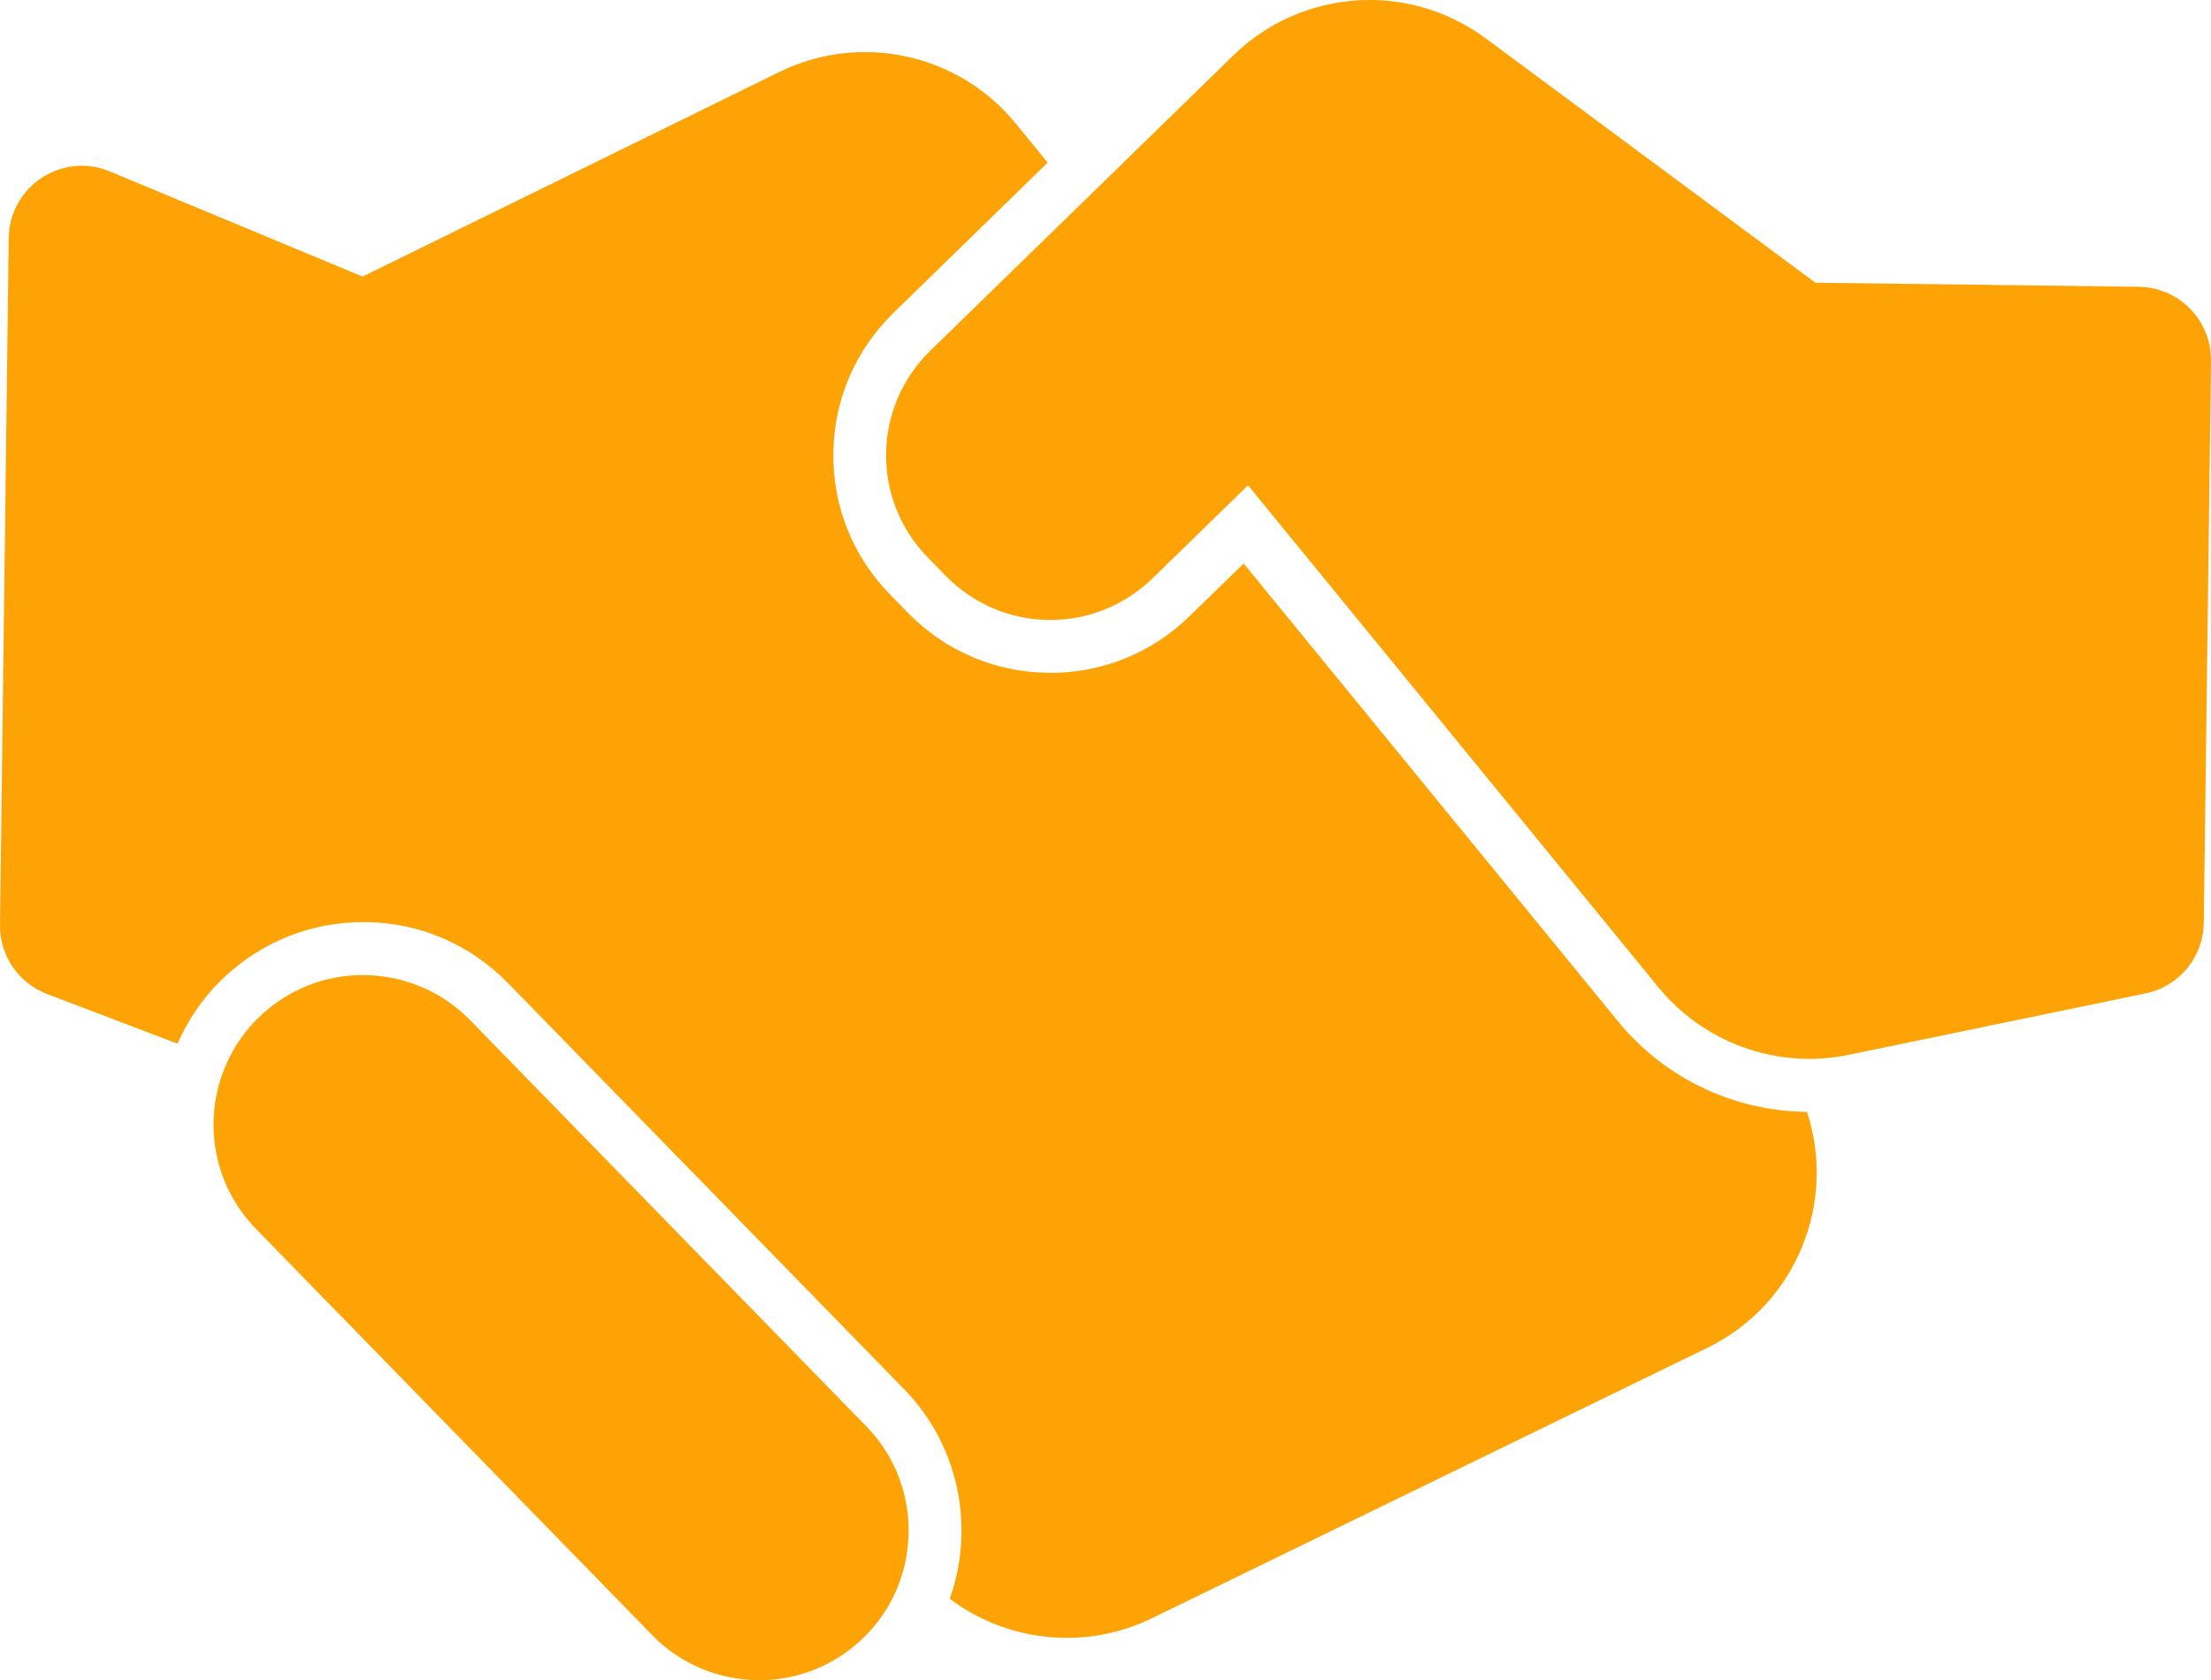
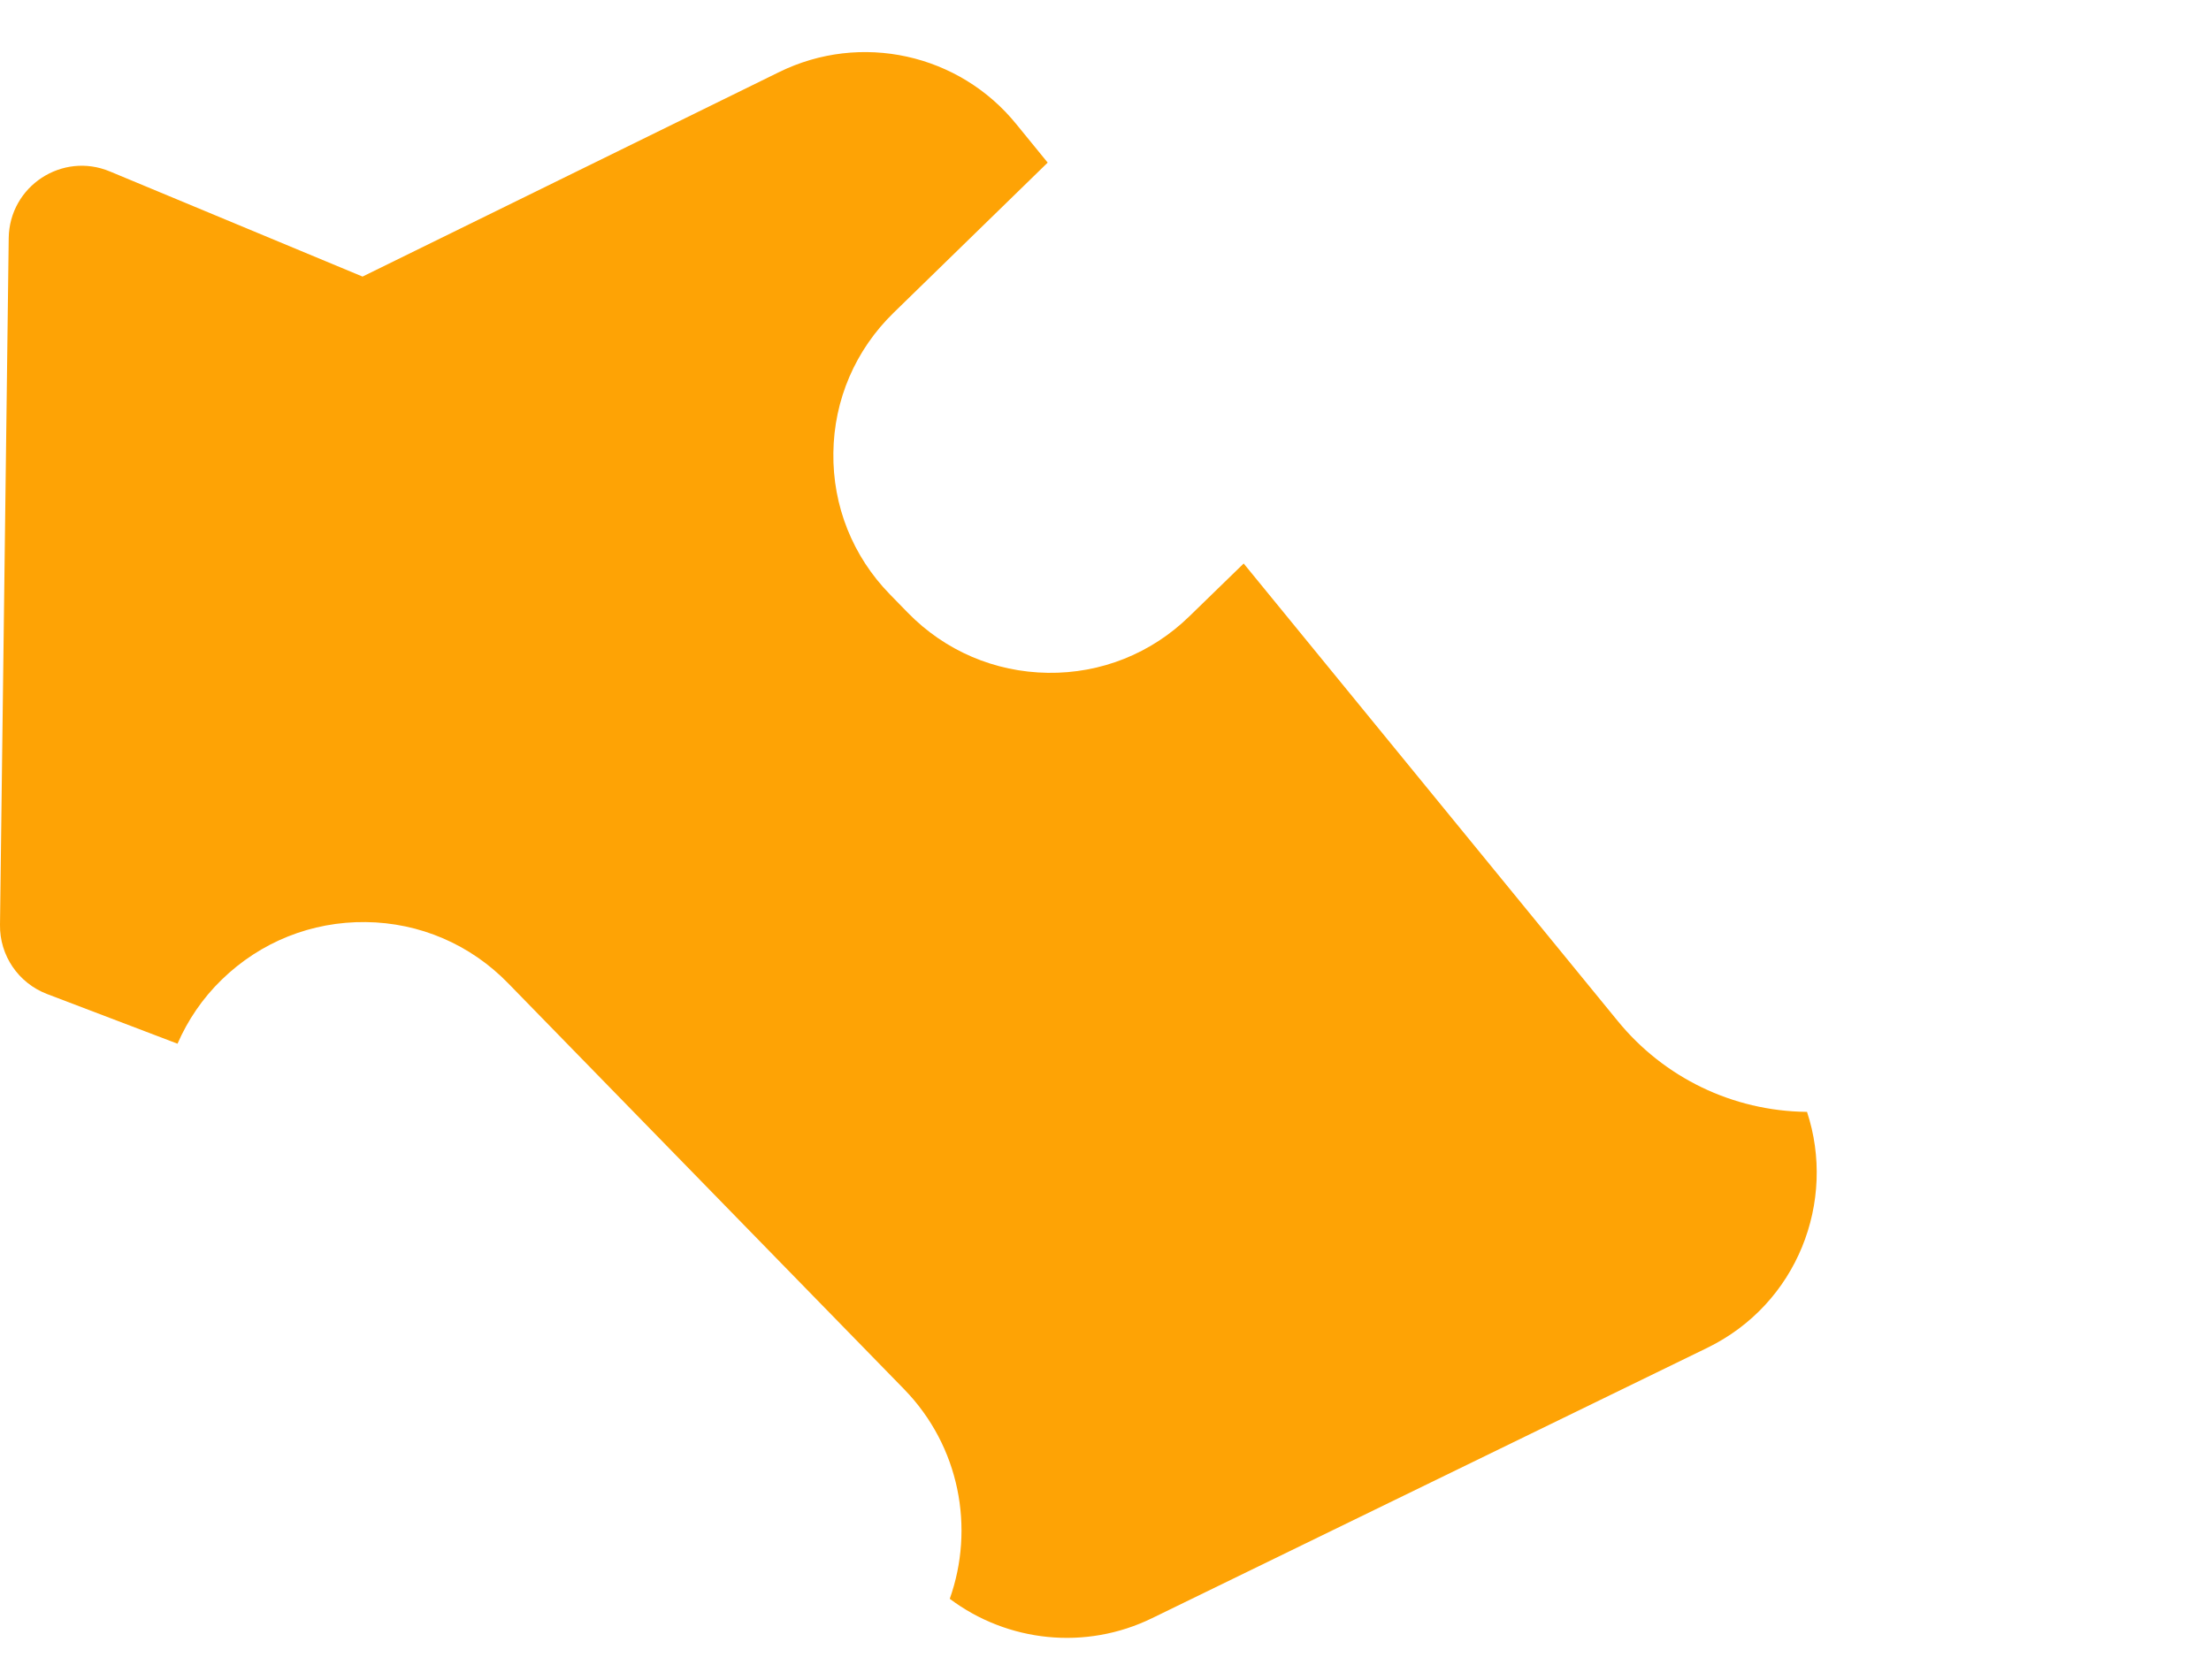
<svg xmlns="http://www.w3.org/2000/svg" id="Capa_2" data-name="Capa 2" viewBox="0 0 147.22 111.89">
  <defs>
    <style>
      .cls-1 {
        fill: #fea305;
        stroke-width: 0px;
      }
    </style>
  </defs>
  <g id="Capa_1-2" data-name="Capa 1">
    <g>
-       <path class="cls-1" d="m0,61.59c-.03,2.04,1.22,3.88,3.13,4.61l8.69,3.31c.68-1.56,1.66-3.02,2.95-4.27,2.58-2.51,5.98-3.87,9.58-3.83s6.97,1.49,9.48,4.07l26.37,27.04c3.71,3.81,4.71,9.26,3.04,13.96,3.85,2.89,9.05,3.45,13.47,1.29l36.96-18c6.04-2.94,8.61-9.78,6.65-15.72-.02,0-.03,0-.05,0-4.89-.06-9.47-2.27-12.56-6.06l-24.9-30.46-3.62,3.52c-2.53,2.47-5.88,3.81-9.42,3.76s-6.85-1.47-9.32-4l-1.2-1.23c-2.47-2.53-3.81-5.88-3.76-9.42.04-3.54,1.47-6.85,4-9.32l10.27-10.01-2.08-2.55c-3.81-4.71-10.37-6.15-15.8-3.48l-27.74,13.62L7.32,11.42c-3.18-1.33-6.69.98-6.74,4.43L0,61.59h0Z" />
-       <path class="cls-1" d="m146.74,61.47l.48-37.44c.03-2.69-2.12-4.89-4.8-4.93l-21.54-.27L98.92,2.55C96.65.88,94,.03,91.36,0c-3.34-.04-6.68,1.2-9.23,3.68l-10.14,9.89-10.05,9.79c-3.85,3.75-3.93,9.91-.17,13.76l1.2,1.23c1.88,1.92,4.35,2.91,6.84,2.94,2.49.03,4.99-.89,6.92-2.76l6.37-6.21,27.33,33.44c2.04,2.49,4.89,4.09,7.96,4.59.63.1,1.27.16,1.92.17.93.01,1.86-.08,2.79-.27l19.76-4.09c2.24-.46,3.85-2.42,3.88-4.7Z" />
-       <path class="cls-1" d="m43.41,108.89c1.92,1.97,4.46,2.97,7.01,3.01s5.11-.91,7.08-2.83c1.54-1.5,2.48-3.37,2.84-5.33.56-3.07-.32-6.35-2.66-8.75l-26.37-27.04c-1.92-1.97-4.46-2.97-7.01-3.01s-5.11.91-7.08,2.83h0c-.91.89-1.62,1.91-2.11,3.01-1.65,3.63-1.01,8.05,1.94,11.07l26.37,27.04Z" />
+       <path class="cls-1" d="m0,61.59c-.03,2.04,1.22,3.88,3.13,4.61l8.69,3.31c.68-1.56,1.66-3.02,2.95-4.27,2.58-2.51,5.98-3.87,9.58-3.83s6.97,1.49,9.48,4.07l26.37,27.04c3.71,3.81,4.71,9.26,3.04,13.96,3.85,2.89,9.05,3.45,13.47,1.29l36.96-18c6.04-2.94,8.61-9.78,6.65-15.72-.02,0-.03,0-.05,0-4.89-.06-9.47-2.27-12.56-6.06l-24.9-30.46-3.62,3.52c-2.53,2.47-5.88,3.81-9.42,3.76s-6.85-1.47-9.32-4l-1.2-1.23c-2.47-2.53-3.81-5.88-3.76-9.42.04-3.54,1.47-6.85,4-9.32l10.27-10.01-2.08-2.55c-3.81-4.71-10.37-6.15-15.8-3.48l-27.74,13.62L7.32,11.42c-3.18-1.33-6.69.98-6.74,4.43h0Z" />
    </g>
  </g>
</svg>